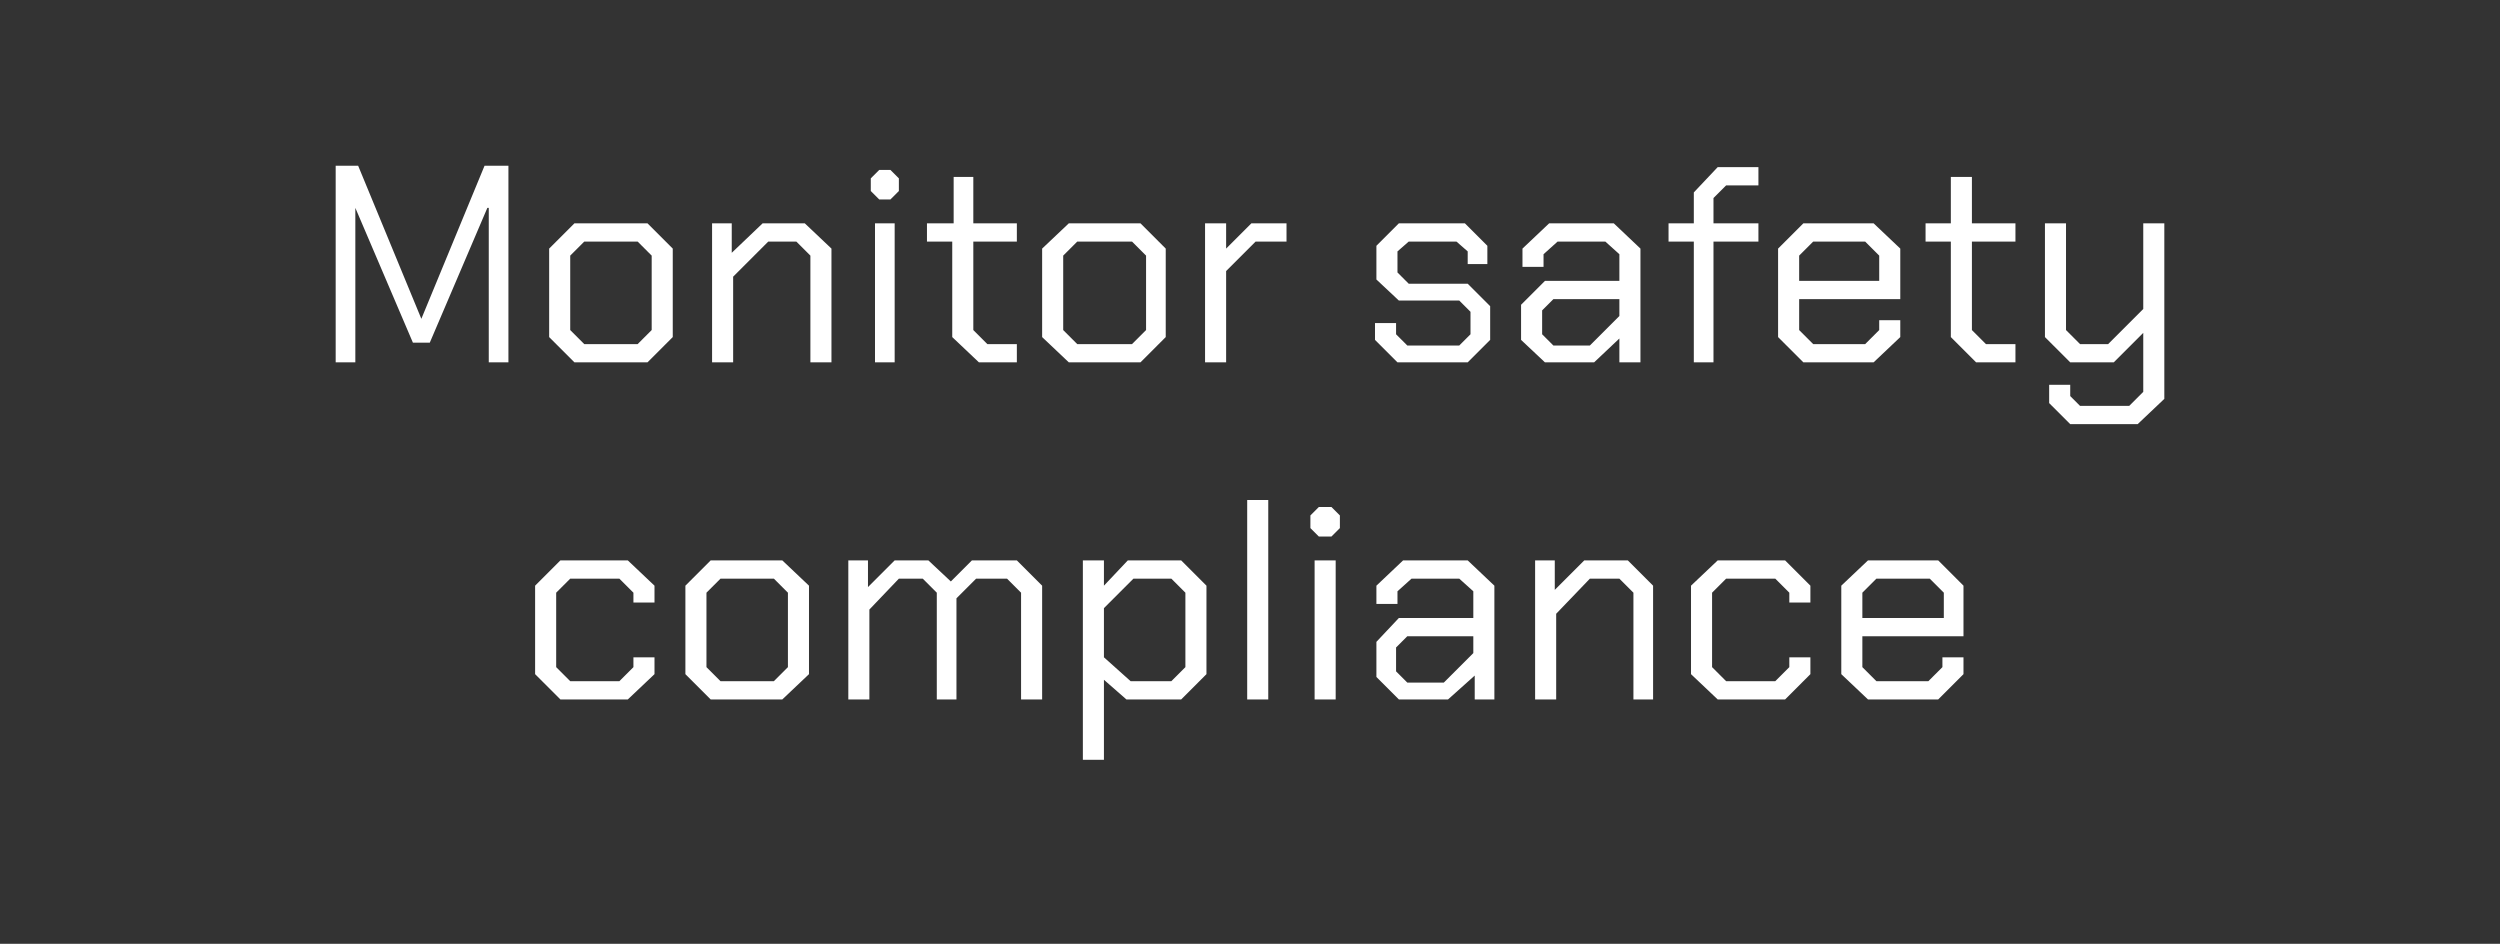
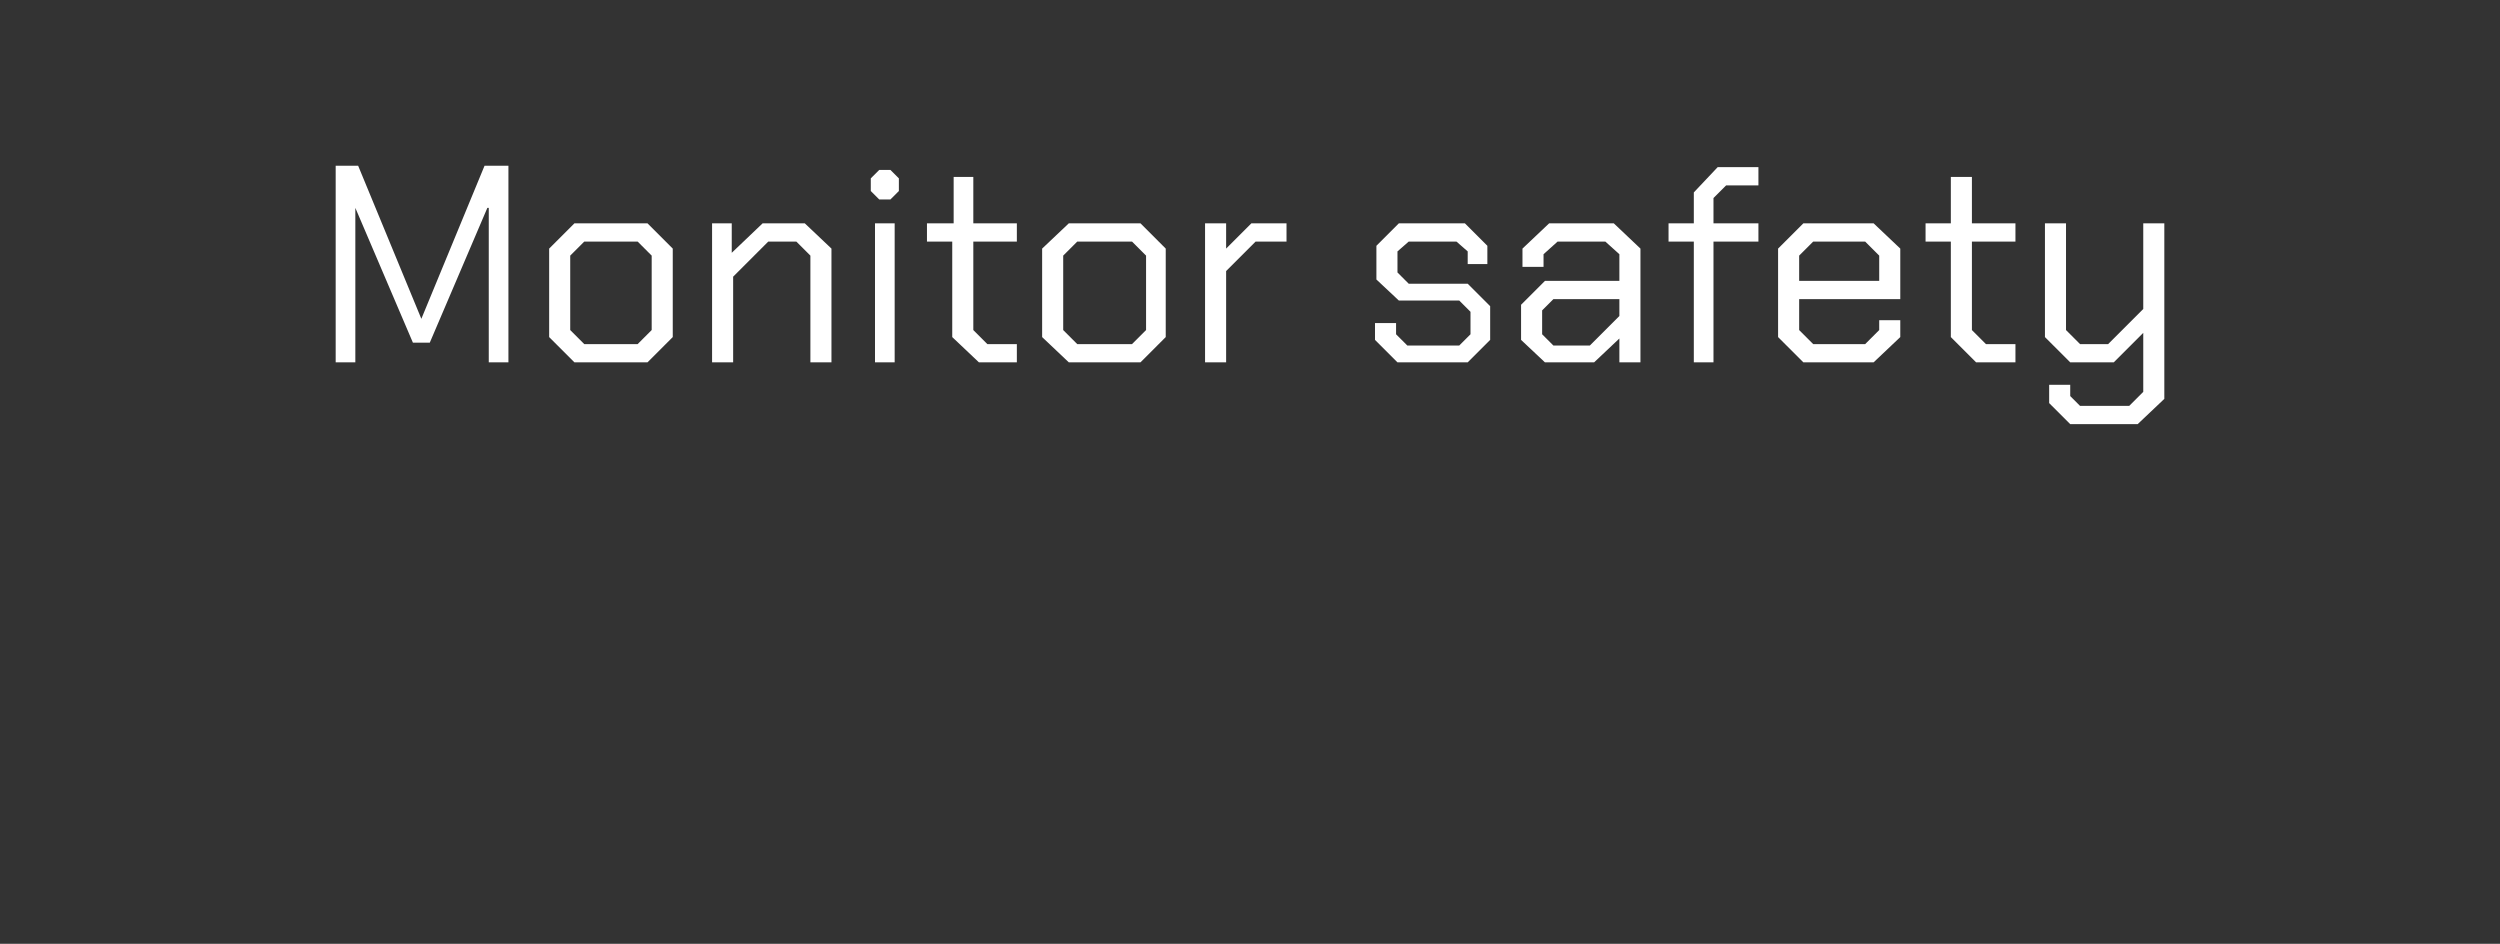
<svg xmlns="http://www.w3.org/2000/svg" version="1.1" width="178px" height="67.2px" viewBox="0 -6 178 67.2" style="top:-6px">
  <rect x="0" y="-6" width="178" height="67.2" fill="#333333" stroke="none" />
  <desc>Monitor safety compliance</desc>
  <defs />
  <g id="Polygon204999">
-     <path d="M 38.1 42 L 38.1 35.7 L 39.9 33.9 L 44.7 33.9 L 46.6 35.7 L 46.6 36.9 L 45.1 36.9 L 45.1 36.2 L 44.1 35.2 L 40.6 35.2 L 39.6 36.2 L 39.6 41.5 L 40.6 42.5 L 44.1 42.5 L 45.1 41.5 L 45.1 40.8 L 46.6 40.8 L 46.6 42 L 44.7 43.8 L 39.9 43.8 L 38.1 42 Z M 48.8 42 L 48.8 35.7 L 50.6 33.9 L 55.7 33.9 L 57.6 35.7 L 57.6 42 L 55.7 43.8 L 50.6 43.8 L 48.8 42 Z M 55.1 42.5 L 56.1 41.5 L 56.1 36.2 L 55.1 35.2 L 51.3 35.2 L 50.3 36.2 L 50.3 41.5 L 51.3 42.5 L 55.1 42.5 Z M 60.4 33.9 L 61.8 33.9 L 61.8 35.8 L 63.7 33.9 L 66.1 33.9 L 67.7 35.4 L 69.2 33.9 L 72.4 33.9 L 74.2 35.7 L 74.2 43.8 L 72.7 43.8 L 72.7 36.2 L 71.7 35.2 L 69.5 35.2 L 68.1 36.6 L 68.1 43.8 L 66.7 43.8 L 66.7 36.2 L 65.7 35.2 L 64 35.2 L 61.9 37.4 L 61.9 43.8 L 60.4 43.8 L 60.4 33.9 Z M 77.1 33.9 L 78.6 33.9 L 78.6 35.7 L 80.3 33.9 L 84.1 33.9 L 85.9 35.7 L 85.9 42 L 84.1 43.8 L 80.2 43.8 L 78.6 42.4 L 78.6 48.1 L 77.1 48.1 L 77.1 33.9 Z M 83.4 42.5 L 84.4 41.5 L 84.4 36.2 L 83.4 35.2 L 80.7 35.2 L 78.6 37.3 L 78.6 40.8 L 80.5 42.5 L 83.4 42.5 Z M 88.8 29.6 L 90.3 29.6 L 90.3 43.8 L 88.8 43.8 L 88.8 29.6 Z M 93.3 31.6 L 93.3 30.7 L 93.9 30.1 L 94.8 30.1 L 95.4 30.7 L 95.4 31.6 L 94.8 32.2 L 93.9 32.2 L 93.3 31.6 Z M 93.6 33.9 L 95.1 33.9 L 95.1 43.8 L 93.6 43.8 L 93.6 33.9 Z M 98 42.2 L 98 39.7 L 99.6 38 L 104.9 38 L 104.9 36.1 L 103.9 35.2 L 100.5 35.2 L 99.5 36.1 L 99.5 37 L 98 37 L 98 35.7 L 99.9 33.9 L 104.5 33.9 L 106.4 35.7 L 106.4 43.8 L 105 43.8 L 105 42.1 L 103.1 43.8 L 99.6 43.8 L 98 42.2 Z M 102.8 42.6 L 104.9 40.5 L 104.9 39.3 L 100.2 39.3 L 99.4 40.1 L 99.4 41.8 L 100.2 42.6 L 102.8 42.6 Z M 109.3 33.9 L 110.7 33.9 L 110.7 36 L 112.8 33.9 L 115.9 33.9 L 117.7 35.7 L 117.7 43.8 L 116.3 43.8 L 116.3 36.2 L 115.3 35.2 L 113.2 35.2 L 110.8 37.7 L 110.8 43.8 L 109.3 43.8 L 109.3 33.9 Z M 120.4 42 L 120.4 35.7 L 122.3 33.9 L 127.1 33.9 L 128.9 35.7 L 128.9 36.9 L 127.4 36.9 L 127.4 36.2 L 126.4 35.2 L 122.9 35.2 L 121.9 36.2 L 121.9 41.5 L 122.9 42.5 L 126.4 42.5 L 127.4 41.5 L 127.4 40.8 L 128.9 40.8 L 128.9 42 L 127.1 43.8 L 122.3 43.8 L 120.4 42 Z M 131.1 42 L 131.1 35.7 L 133 33.9 L 138 33.9 L 139.8 35.7 L 139.8 39.3 L 132.6 39.3 L 132.6 41.5 L 133.6 42.5 L 137.3 42.5 L 138.3 41.5 L 138.3 40.8 L 139.8 40.8 L 139.8 42 L 138 43.8 L 133 43.8 L 131.1 42 Z M 138.4 38 L 138.4 36.2 L 137.4 35.2 L 133.6 35.2 L 132.6 36.2 L 132.6 38 L 138.4 38 Z " stroke="none" fill="#fff" />
-   </g>
+     </g>
  <g id="Polygon204998">
    <path d="M 23.9 5.8 L 25.5 5.8 L 30 16.7 L 30 16.7 L 34.5 5.8 L 36.2 5.8 L 36.2 19.8 L 34.8 19.8 L 34.8 8.8 L 34.7 8.8 L 30.6 18.4 L 29.4 18.4 L 25.3 8.8 L 25.3 8.8 L 25.3 19.8 L 23.9 19.8 L 23.9 5.8 Z M 39.1 18 L 39.1 11.7 L 40.9 9.9 L 46.1 9.9 L 47.9 11.7 L 47.9 18 L 46.1 19.8 L 40.9 19.8 L 39.1 18 Z M 45.4 18.5 L 46.4 17.5 L 46.4 12.2 L 45.4 11.2 L 41.6 11.2 L 40.6 12.2 L 40.6 17.5 L 41.6 18.5 L 45.4 18.5 Z M 50.7 9.9 L 52.1 9.9 L 52.1 12 L 54.3 9.9 L 57.3 9.9 L 59.2 11.7 L 59.2 19.8 L 57.7 19.8 L 57.7 12.2 L 56.7 11.2 L 54.7 11.2 L 52.2 13.7 L 52.2 19.8 L 50.7 19.8 L 50.7 9.9 Z M 62 7.6 L 62 6.7 L 62.6 6.1 L 63.4 6.1 L 64 6.7 L 64 7.6 L 63.4 8.2 L 62.6 8.2 L 62 7.6 Z M 62.3 9.9 L 63.7 9.9 L 63.7 19.8 L 62.3 19.8 L 62.3 9.9 Z M 67.8 18 L 67.8 11.2 L 66 11.2 L 66 9.9 L 67.9 9.9 L 67.9 6.6 L 69.3 6.6 L 69.3 9.9 L 72.4 9.9 L 72.4 11.2 L 69.3 11.2 L 69.3 17.5 L 70.3 18.5 L 72.4 18.5 L 72.4 19.8 L 69.7 19.8 L 67.8 18 Z M 74.2 18 L 74.2 11.7 L 76.1 9.9 L 81.2 9.9 L 83 11.7 L 83 18 L 81.2 19.8 L 76.1 19.8 L 74.2 18 Z M 80.6 18.5 L 81.6 17.5 L 81.6 12.2 L 80.6 11.2 L 76.7 11.2 L 75.7 12.2 L 75.7 17.5 L 76.7 18.5 L 80.6 18.5 Z M 85.8 9.9 L 87.3 9.9 L 87.3 11.7 L 89.1 9.9 L 91.6 9.9 L 91.6 11.2 L 89.4 11.2 L 87.3 13.3 L 87.3 19.8 L 85.8 19.8 L 85.8 9.9 Z M 97.9 18.2 L 97.9 17 L 99.4 17 L 99.4 17.8 L 100.2 18.6 L 103.9 18.6 L 104.7 17.8 L 104.7 16.2 L 103.9 15.4 L 99.6 15.4 L 98 13.9 L 98 11.5 L 99.6 9.9 L 104.3 9.9 L 105.9 11.5 L 105.9 12.8 L 104.5 12.8 L 104.5 11.9 L 103.7 11.2 L 100.3 11.2 L 99.5 11.9 L 99.5 13.4 L 100.3 14.2 L 104.5 14.2 L 106.1 15.8 L 106.1 18.2 L 104.5 19.8 L 99.5 19.8 L 97.9 18.2 Z M 108.3 18.2 L 108.3 15.7 L 110 14 L 115.3 14 L 115.3 12.1 L 114.3 11.2 L 110.9 11.2 L 109.9 12.1 L 109.9 13 L 108.4 13 L 108.4 11.7 L 110.3 9.9 L 114.9 9.9 L 116.8 11.7 L 116.8 19.8 L 115.3 19.8 L 115.3 18.1 L 113.5 19.8 L 110 19.8 L 108.3 18.2 Z M 113.2 18.6 L 115.3 16.5 L 115.3 15.3 L 110.6 15.3 L 109.8 16.1 L 109.8 17.8 L 110.6 18.6 L 113.2 18.6 Z M 120.6 11.2 L 118.8 11.2 L 118.8 9.9 L 120.6 9.9 L 120.6 7.7 L 122.3 5.9 L 125.2 5.9 L 125.2 7.2 L 122.9 7.2 L 122 8.1 L 122 9.9 L 125.2 9.9 L 125.2 11.2 L 122 11.2 L 122 19.8 L 120.6 19.8 L 120.6 11.2 Z M 126.6 18 L 126.6 11.7 L 128.4 9.9 L 133.4 9.9 L 135.3 11.7 L 135.3 15.3 L 128.1 15.3 L 128.1 17.5 L 129.1 18.5 L 132.8 18.5 L 133.8 17.5 L 133.8 16.8 L 135.3 16.8 L 135.3 18 L 133.4 19.8 L 128.4 19.8 L 126.6 18 Z M 133.8 14 L 133.8 12.2 L 132.8 11.2 L 129.1 11.2 L 128.1 12.2 L 128.1 14 L 133.8 14 Z M 138.9 18 L 138.9 11.2 L 137.1 11.2 L 137.1 9.9 L 138.9 9.9 L 138.9 6.6 L 140.4 6.6 L 140.4 9.9 L 143.5 9.9 L 143.5 11.2 L 140.4 11.2 L 140.4 17.5 L 141.4 18.5 L 143.5 18.5 L 143.5 19.8 L 140.7 19.8 L 138.9 18 Z M 154.1 9.9 L 154.1 22.4 L 152.2 24.2 L 147.4 24.2 L 145.9 22.7 L 145.9 21.4 L 147.4 21.4 L 147.4 22.2 L 148.1 22.9 L 151.6 22.9 L 152.6 21.9 L 152.6 17.7 L 150.5 19.8 L 147.4 19.8 L 145.6 18 L 145.6 9.9 L 147.1 9.9 L 147.1 17.5 L 148.1 18.5 L 150.1 18.5 L 152.6 16 L 152.6 9.9 L 154.1 9.9 Z " stroke="none" fill="#fff" />
  </g>
</svg>